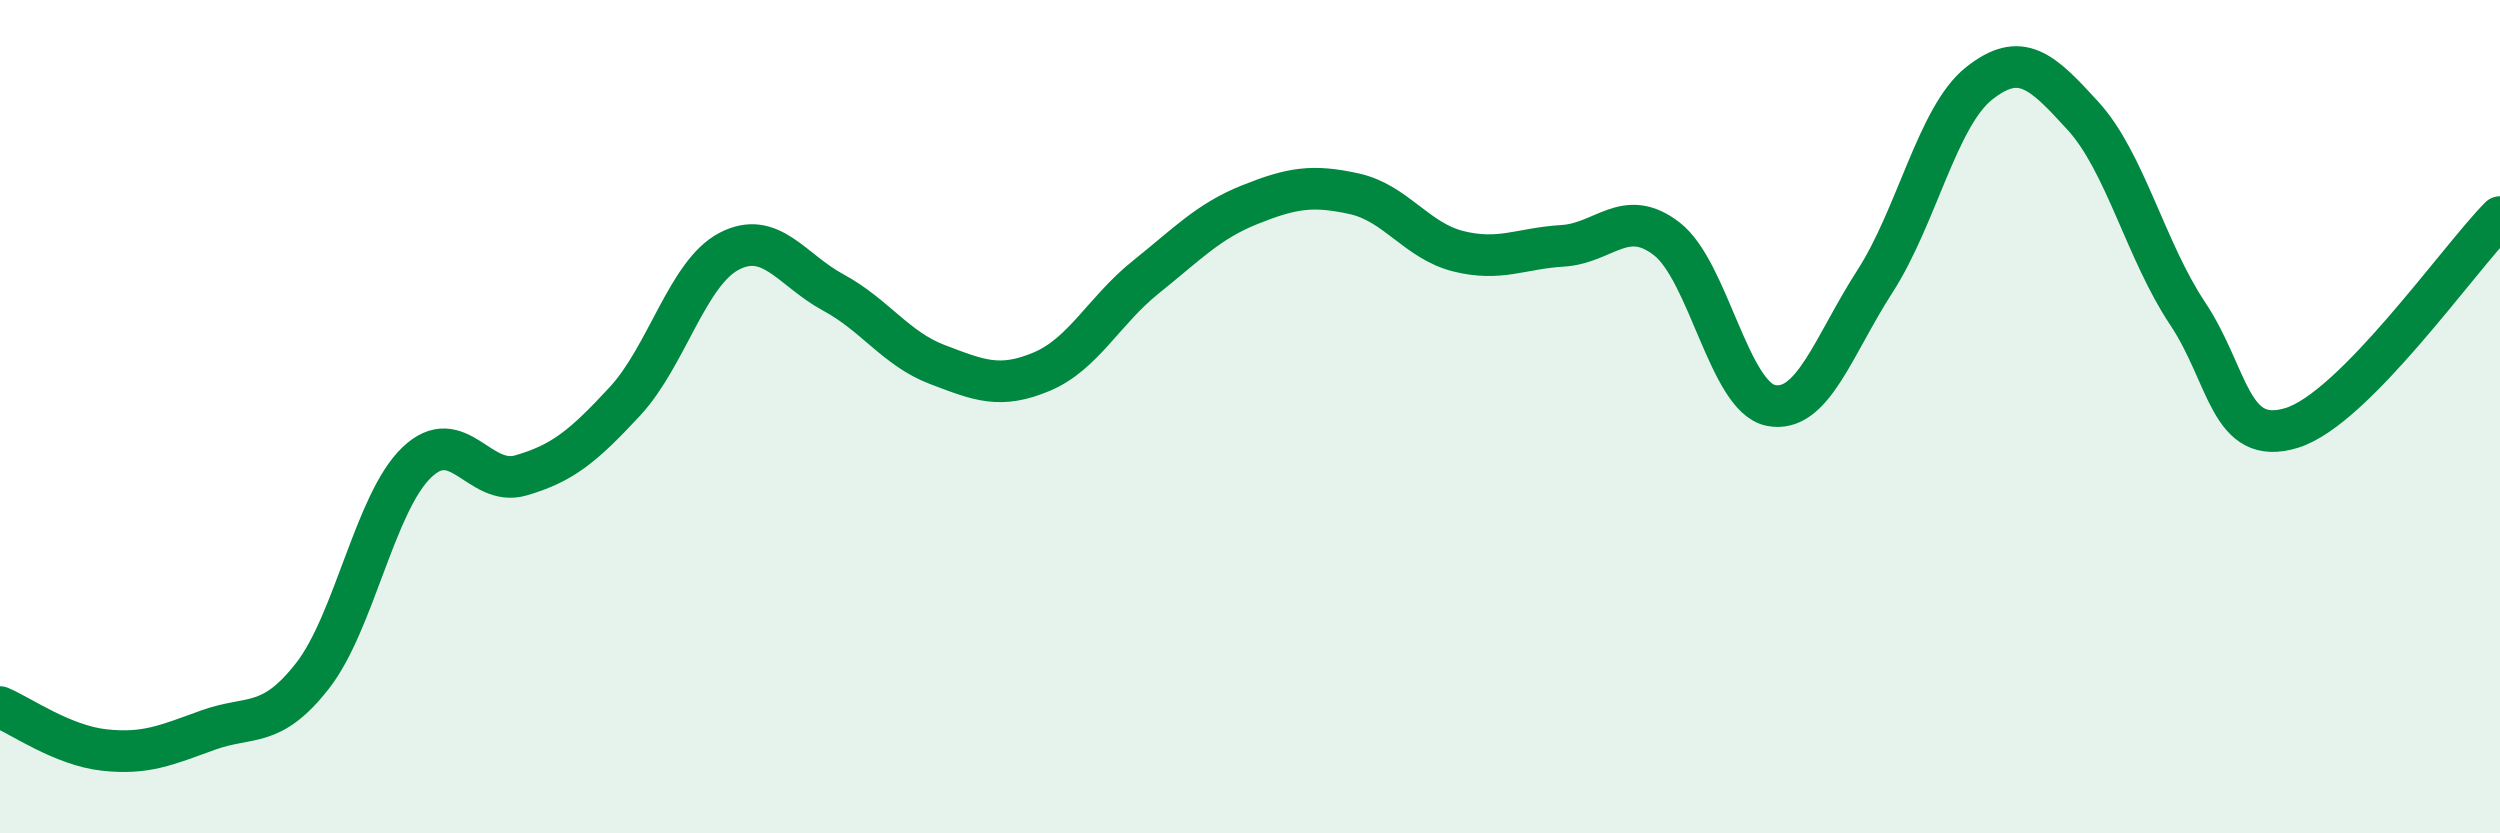
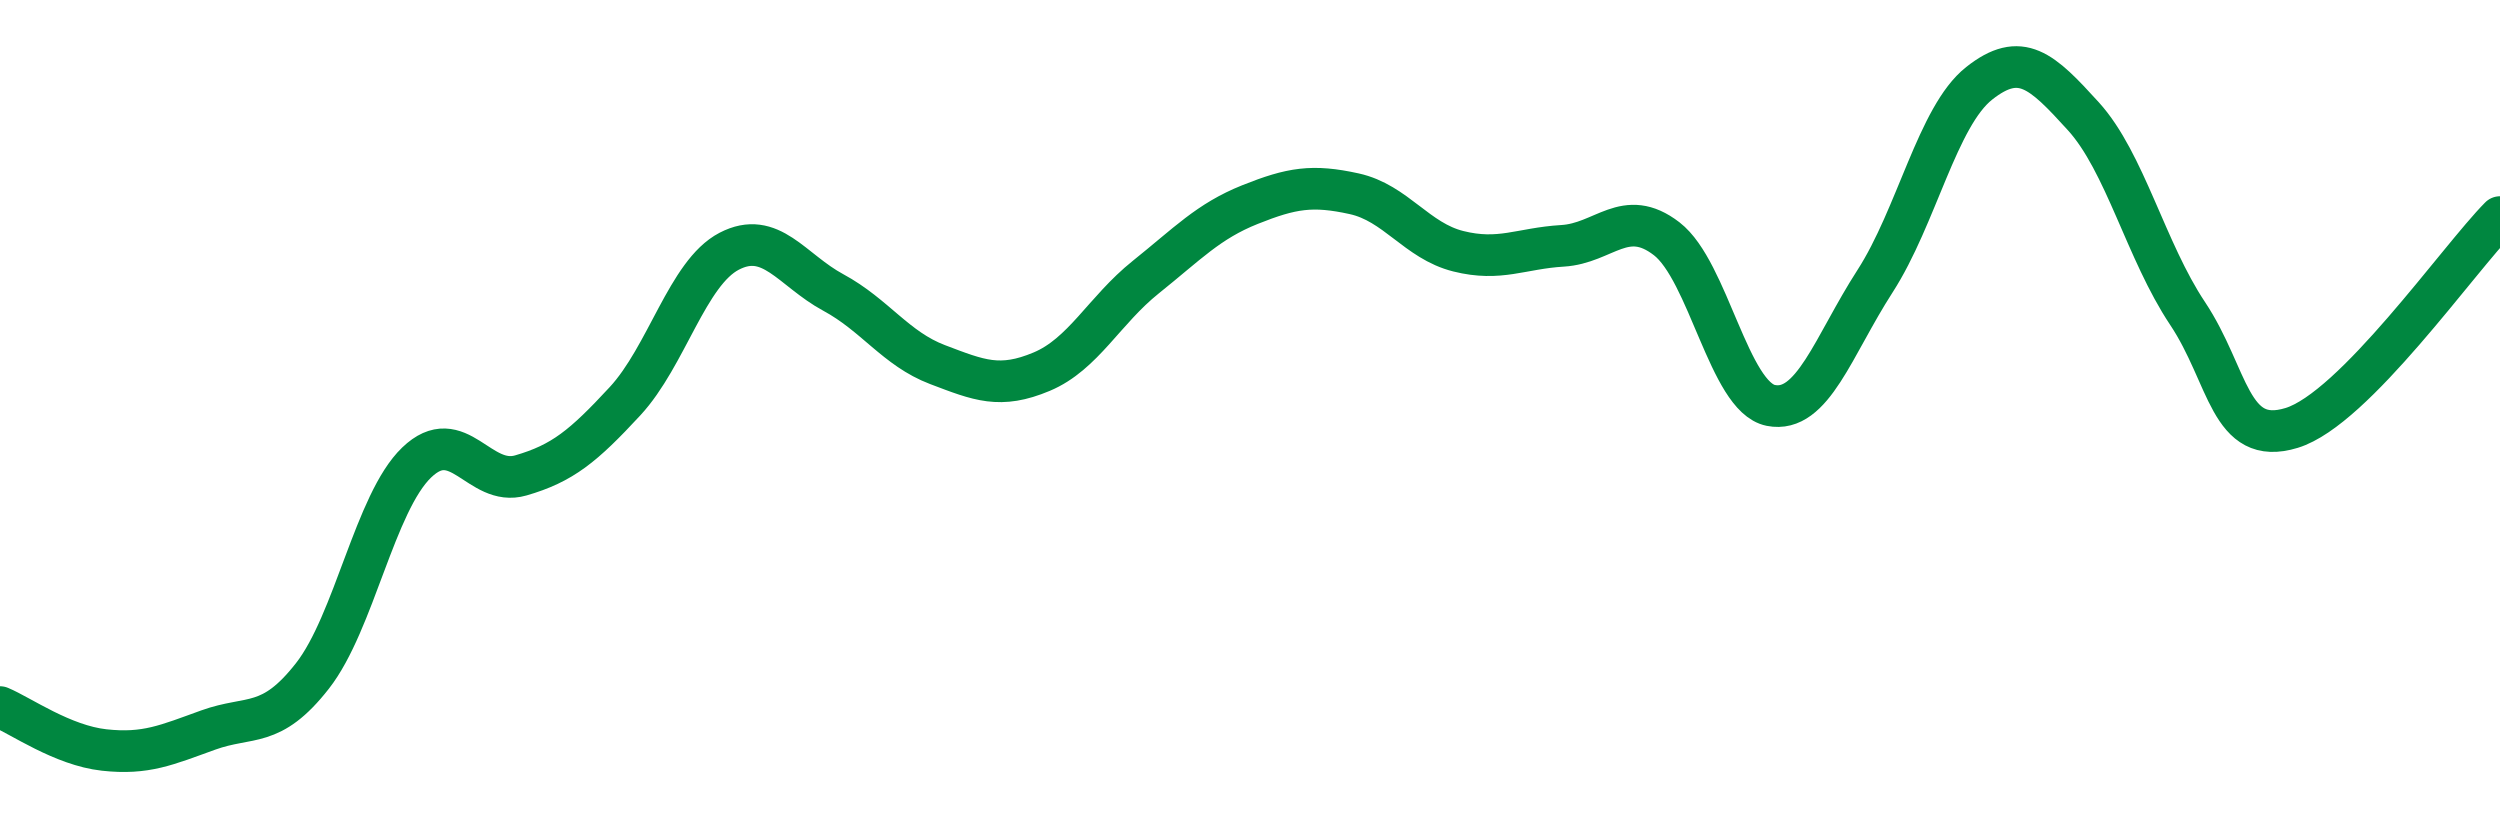
<svg xmlns="http://www.w3.org/2000/svg" width="60" height="20" viewBox="0 0 60 20">
-   <path d="M 0,16.97 C 0.5,17.18 1.5,17.89 2.5,18 C 3.5,18.11 4,17.88 5,17.52 C 6,17.16 6.5,17.5 7.5,16.22 C 8.5,14.94 9,12.06 10,11.1 C 11,10.14 11.5,11.7 12.5,11.41 C 13.5,11.12 14,10.71 15,9.63 C 16,8.55 16.5,6.55 17.5,6.03 C 18.5,5.51 19,6.48 20,7.02 C 21,7.56 21.5,8.37 22.5,8.75 C 23.5,9.13 24,9.34 25,8.92 C 26,8.5 26.5,7.45 27.5,6.65 C 28.5,5.85 29,5.31 30,4.91 C 31,4.51 31.5,4.43 32.5,4.65 C 33.5,4.87 34,5.78 35,6.03 C 36,6.28 36.5,5.96 37.5,5.9 C 38.5,5.84 39,4.96 40,5.73 C 41,6.5 41.5,9.53 42.5,9.73 C 43.5,9.93 44,8.3 45,6.75 C 46,5.2 46.5,2.79 47.5,2 C 48.5,1.21 49,1.69 50,2.79 C 51,3.89 51.5,6.02 52.5,7.52 C 53.5,9.02 53.5,10.73 55,10.27 C 56.5,9.81 59,6.22 60,5.21L60 20L0 20Z" fill="#008740" opacity="0.1" stroke-linecap="round" stroke-linejoin="round" />
  <path d="M 0,16.97 C 0.5,17.18 1.5,17.89 2.5,18 C 3.5,18.11 4,17.88 5,17.52 C 6,17.16 6.5,17.5 7.5,16.22 C 8.5,14.94 9,12.06 10,11.1 C 11,10.14 11.5,11.7 12.5,11.41 C 13.5,11.12 14,10.71 15,9.63 C 16,8.55 16.5,6.55 17.5,6.03 C 18.5,5.51 19,6.48 20,7.02 C 21,7.56 21.5,8.37 22.5,8.75 C 23.5,9.13 24,9.34 25,8.92 C 26,8.5 26.5,7.45 27.5,6.65 C 28.5,5.85 29,5.31 30,4.91 C 31,4.51 31.5,4.43 32.5,4.65 C 33.5,4.87 34,5.78 35,6.03 C 36,6.28 36.5,5.96 37.5,5.9 C 38.5,5.84 39,4.96 40,5.73 C 41,6.5 41.5,9.53 42.5,9.73 C 43.5,9.93 44,8.3 45,6.75 C 46,5.2 46.5,2.79 47.5,2 C 48.5,1.21 49,1.69 50,2.79 C 51,3.89 51.5,6.02 52.5,7.52 C 53.5,9.02 53.5,10.73 55,10.27 C 56.5,9.81 59,6.22 60,5.21" stroke="#008740" stroke-width="1" fill="none" stroke-linecap="round" stroke-linejoin="round" />
</svg>